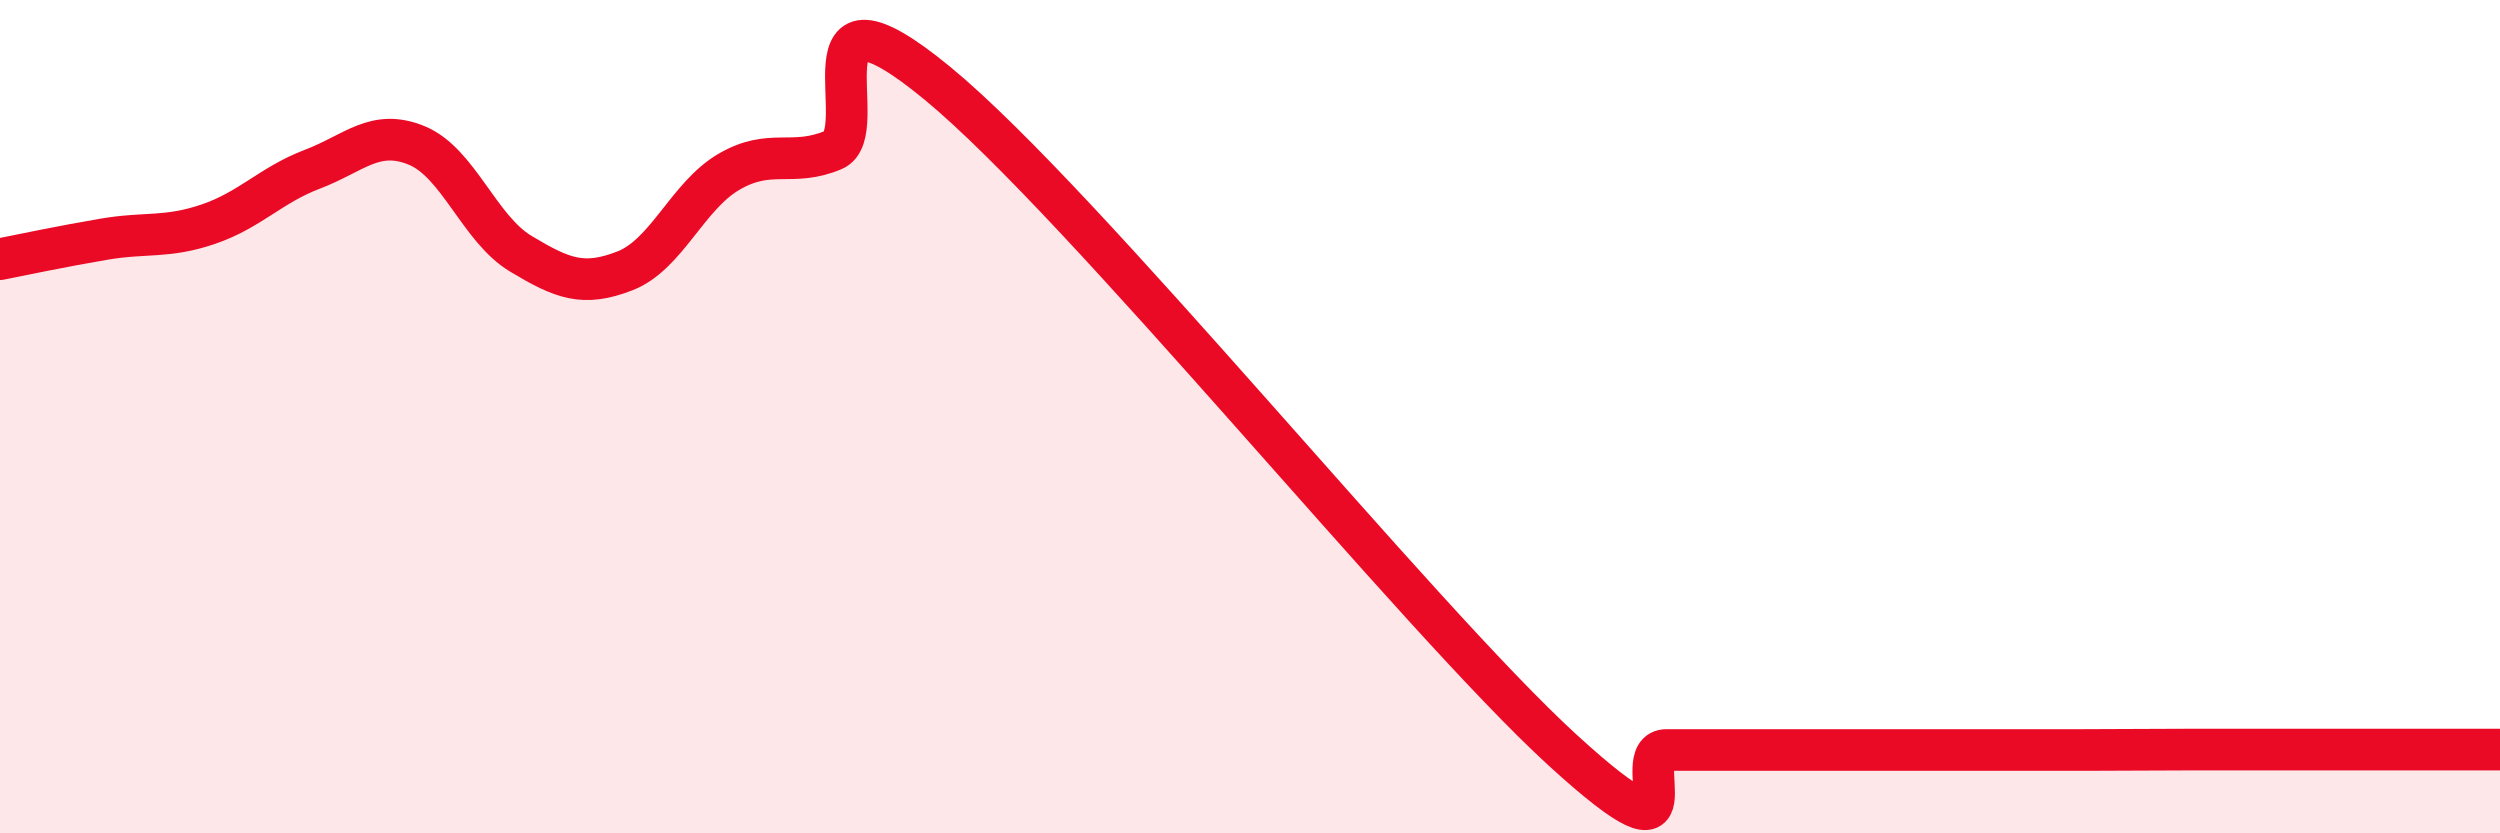
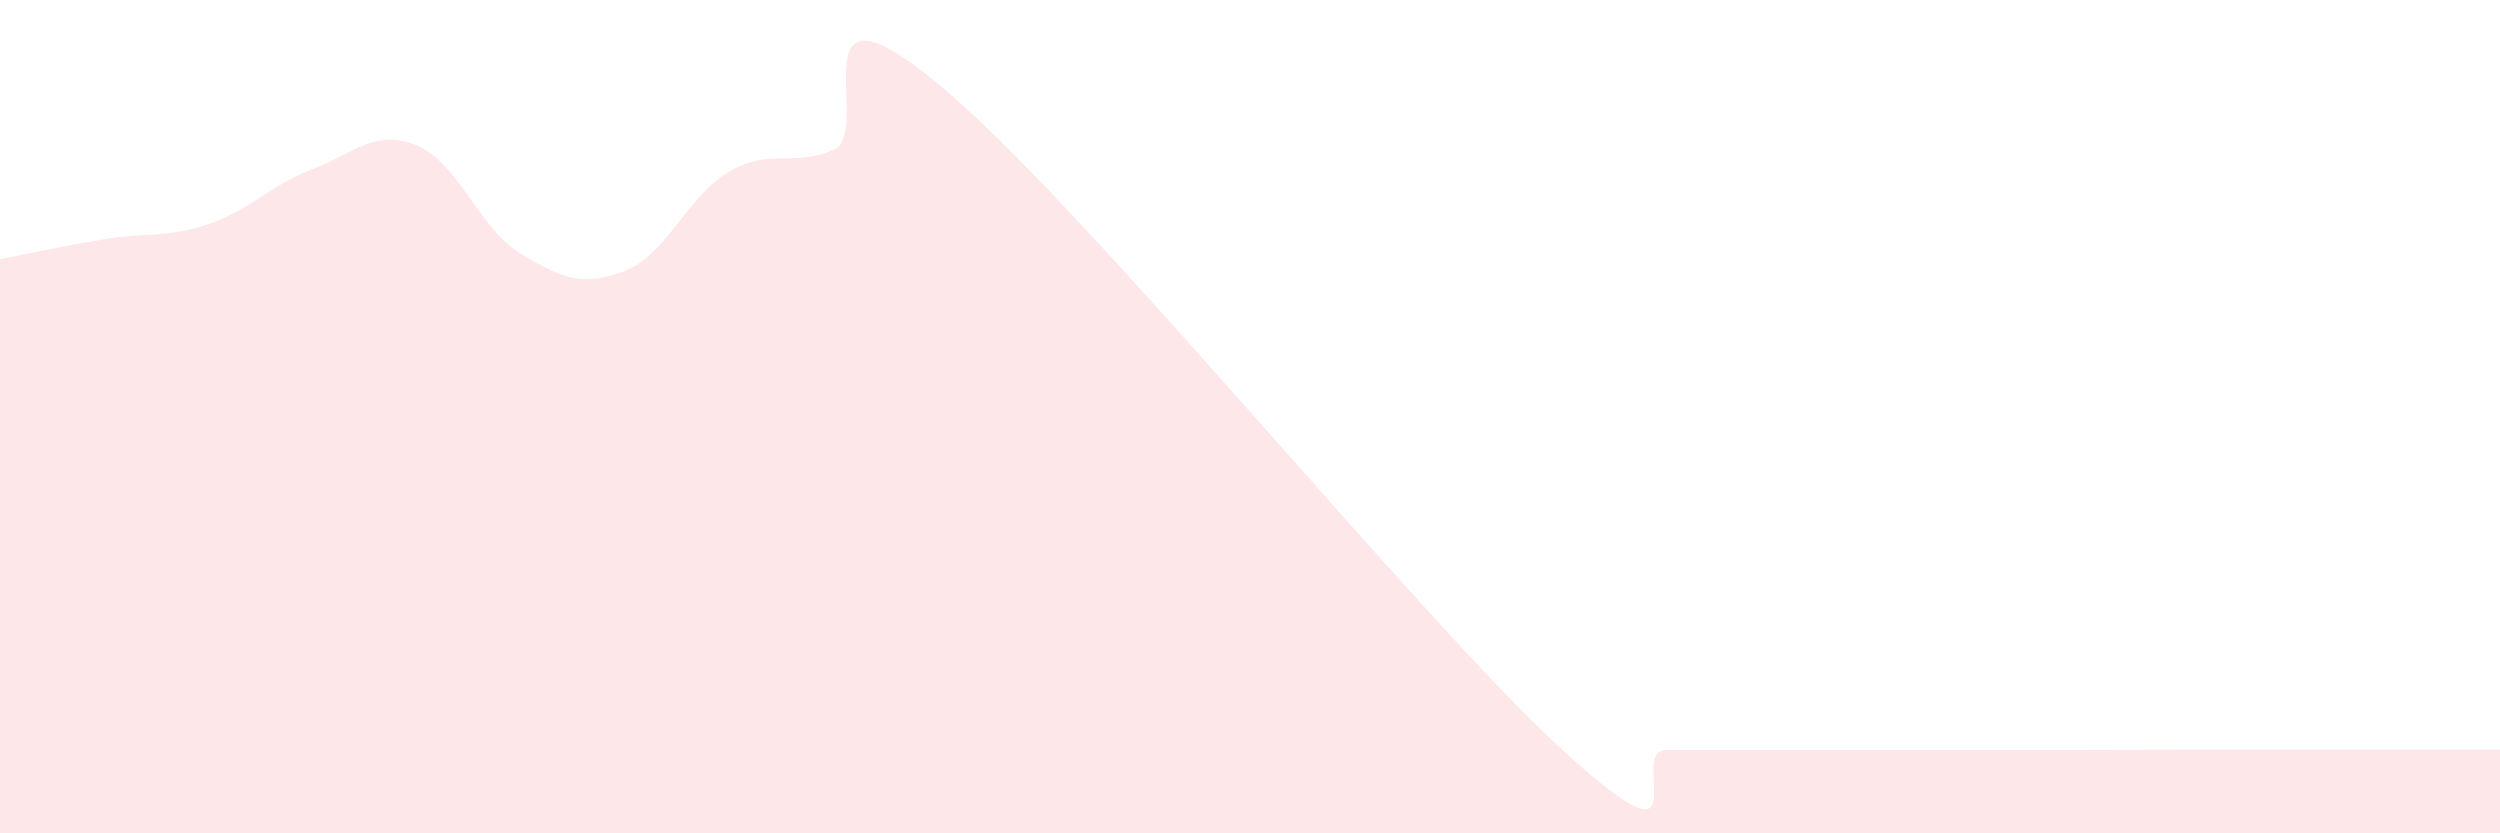
<svg xmlns="http://www.w3.org/2000/svg" width="60" height="20" viewBox="0 0 60 20">
  <path d="M 0,6.22 C 0.5,6.12 1.5,5.91 2.5,5.74 C 3.5,5.57 4,5.72 5,5.38 C 6,5.04 6.5,4.44 7.5,4.06 C 8.5,3.68 9,3.08 10,3.49 C 11,3.9 11.5,5.49 12.5,6.09 C 13.5,6.69 14,6.89 15,6.5 C 16,6.11 16.5,4.7 17.5,4.12 C 18.5,3.54 19,4.02 20,3.6 C 21,3.18 19,-0.88 22.5,2 C 26,4.88 34,14.8 37.5,18 C 41,21.2 39,18 40,18 C 41,18 41.5,18 42.5,18 C 43.5,18 44,18 45,18 C 46,18 46.5,18 47.5,18 C 48.5,18 49,18 50,18 C 51,18 51.5,17.99 52.5,17.99 C 53.5,17.99 53.5,17.99 55,17.99 C 56.5,17.99 59,17.99 60,17.99L60 20L0 20Z" fill="#EB0A25" opacity="0.1" stroke-linecap="round" stroke-linejoin="round" />
-   <path d="M 0,6.22 C 0.5,6.12 1.5,5.91 2.5,5.74 C 3.5,5.57 4,5.72 5,5.38 C 6,5.04 6.5,4.44 7.5,4.06 C 8.5,3.68 9,3.08 10,3.49 C 11,3.9 11.5,5.49 12.5,6.09 C 13.5,6.69 14,6.89 15,6.5 C 16,6.11 16.5,4.7 17.5,4.12 C 18.5,3.54 19,4.02 20,3.6 C 21,3.18 19,-0.88 22.5,2 C 26,4.88 34,14.8 37.5,18 C 41,21.2 39,18 40,18 C 41,18 41.5,18 42.5,18 C 43.5,18 44,18 45,18 C 46,18 46.5,18 47.5,18 C 48.5,18 49,18 50,18 C 51,18 51.5,17.99 52.5,17.99 C 53.5,17.99 53.5,17.99 55,17.99 C 56.5,17.99 59,17.99 60,17.99" stroke="#EB0A25" stroke-width="1" fill="none" stroke-linecap="round" stroke-linejoin="round" />
</svg>